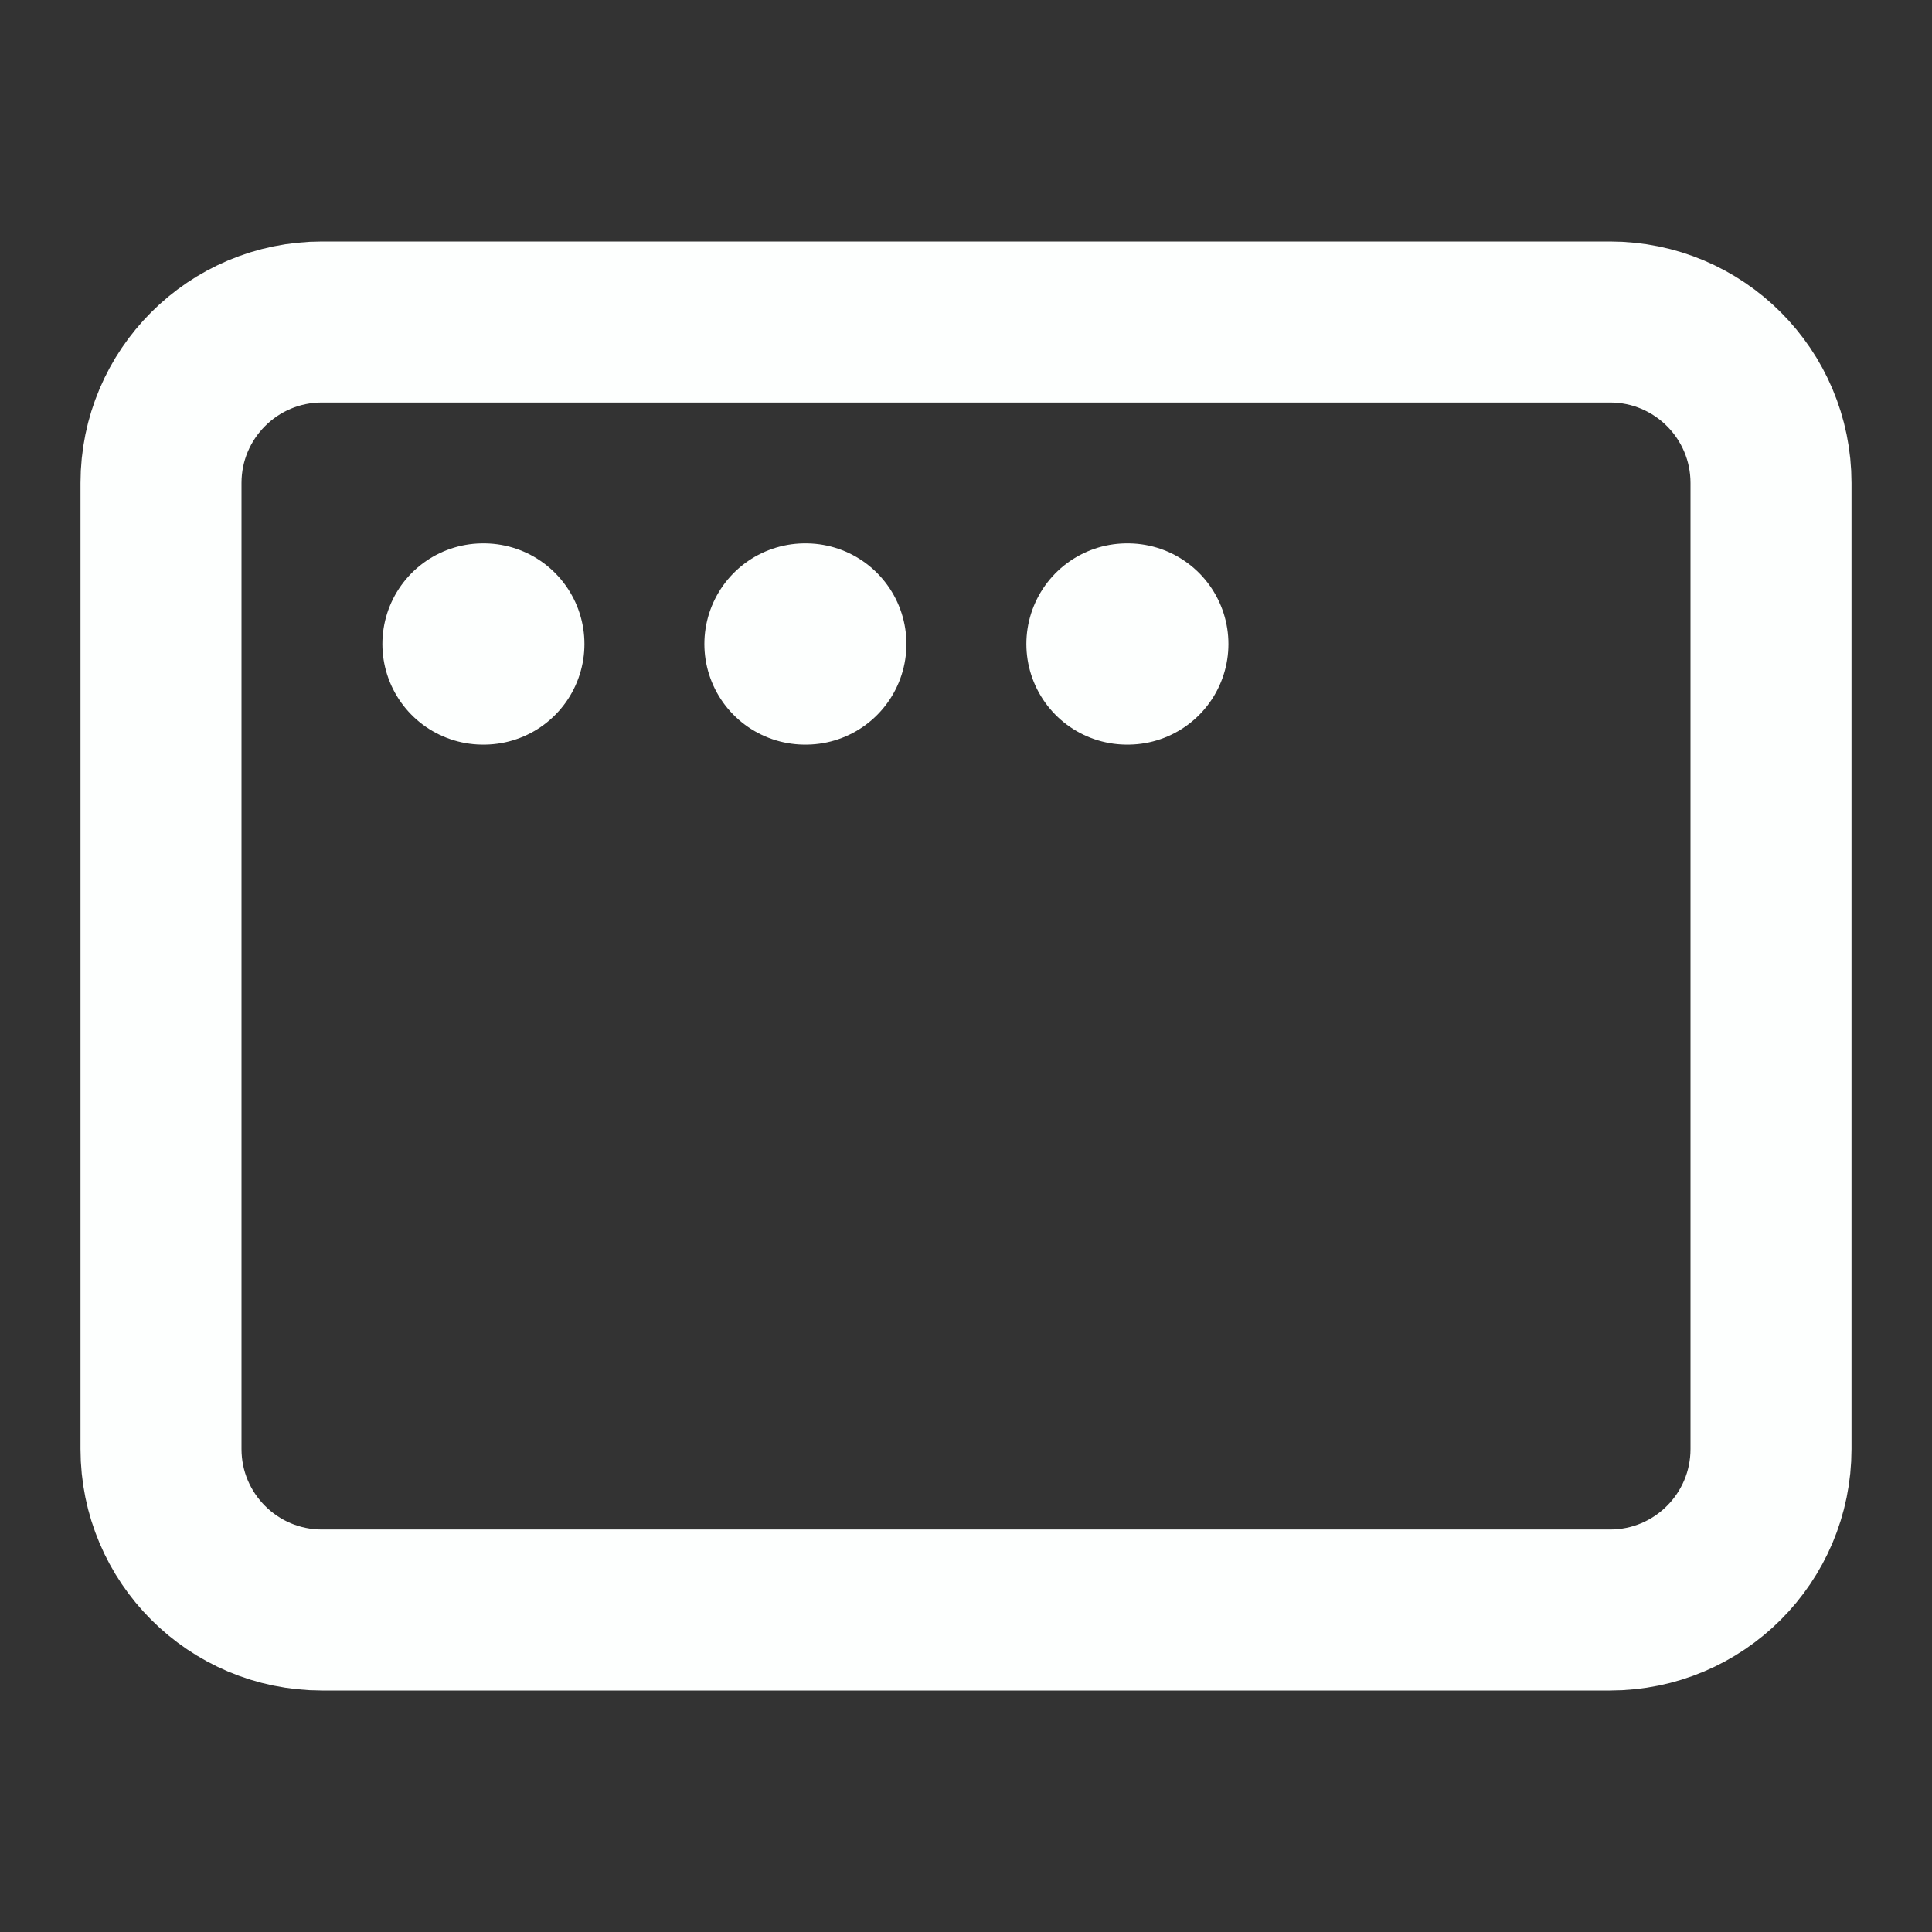
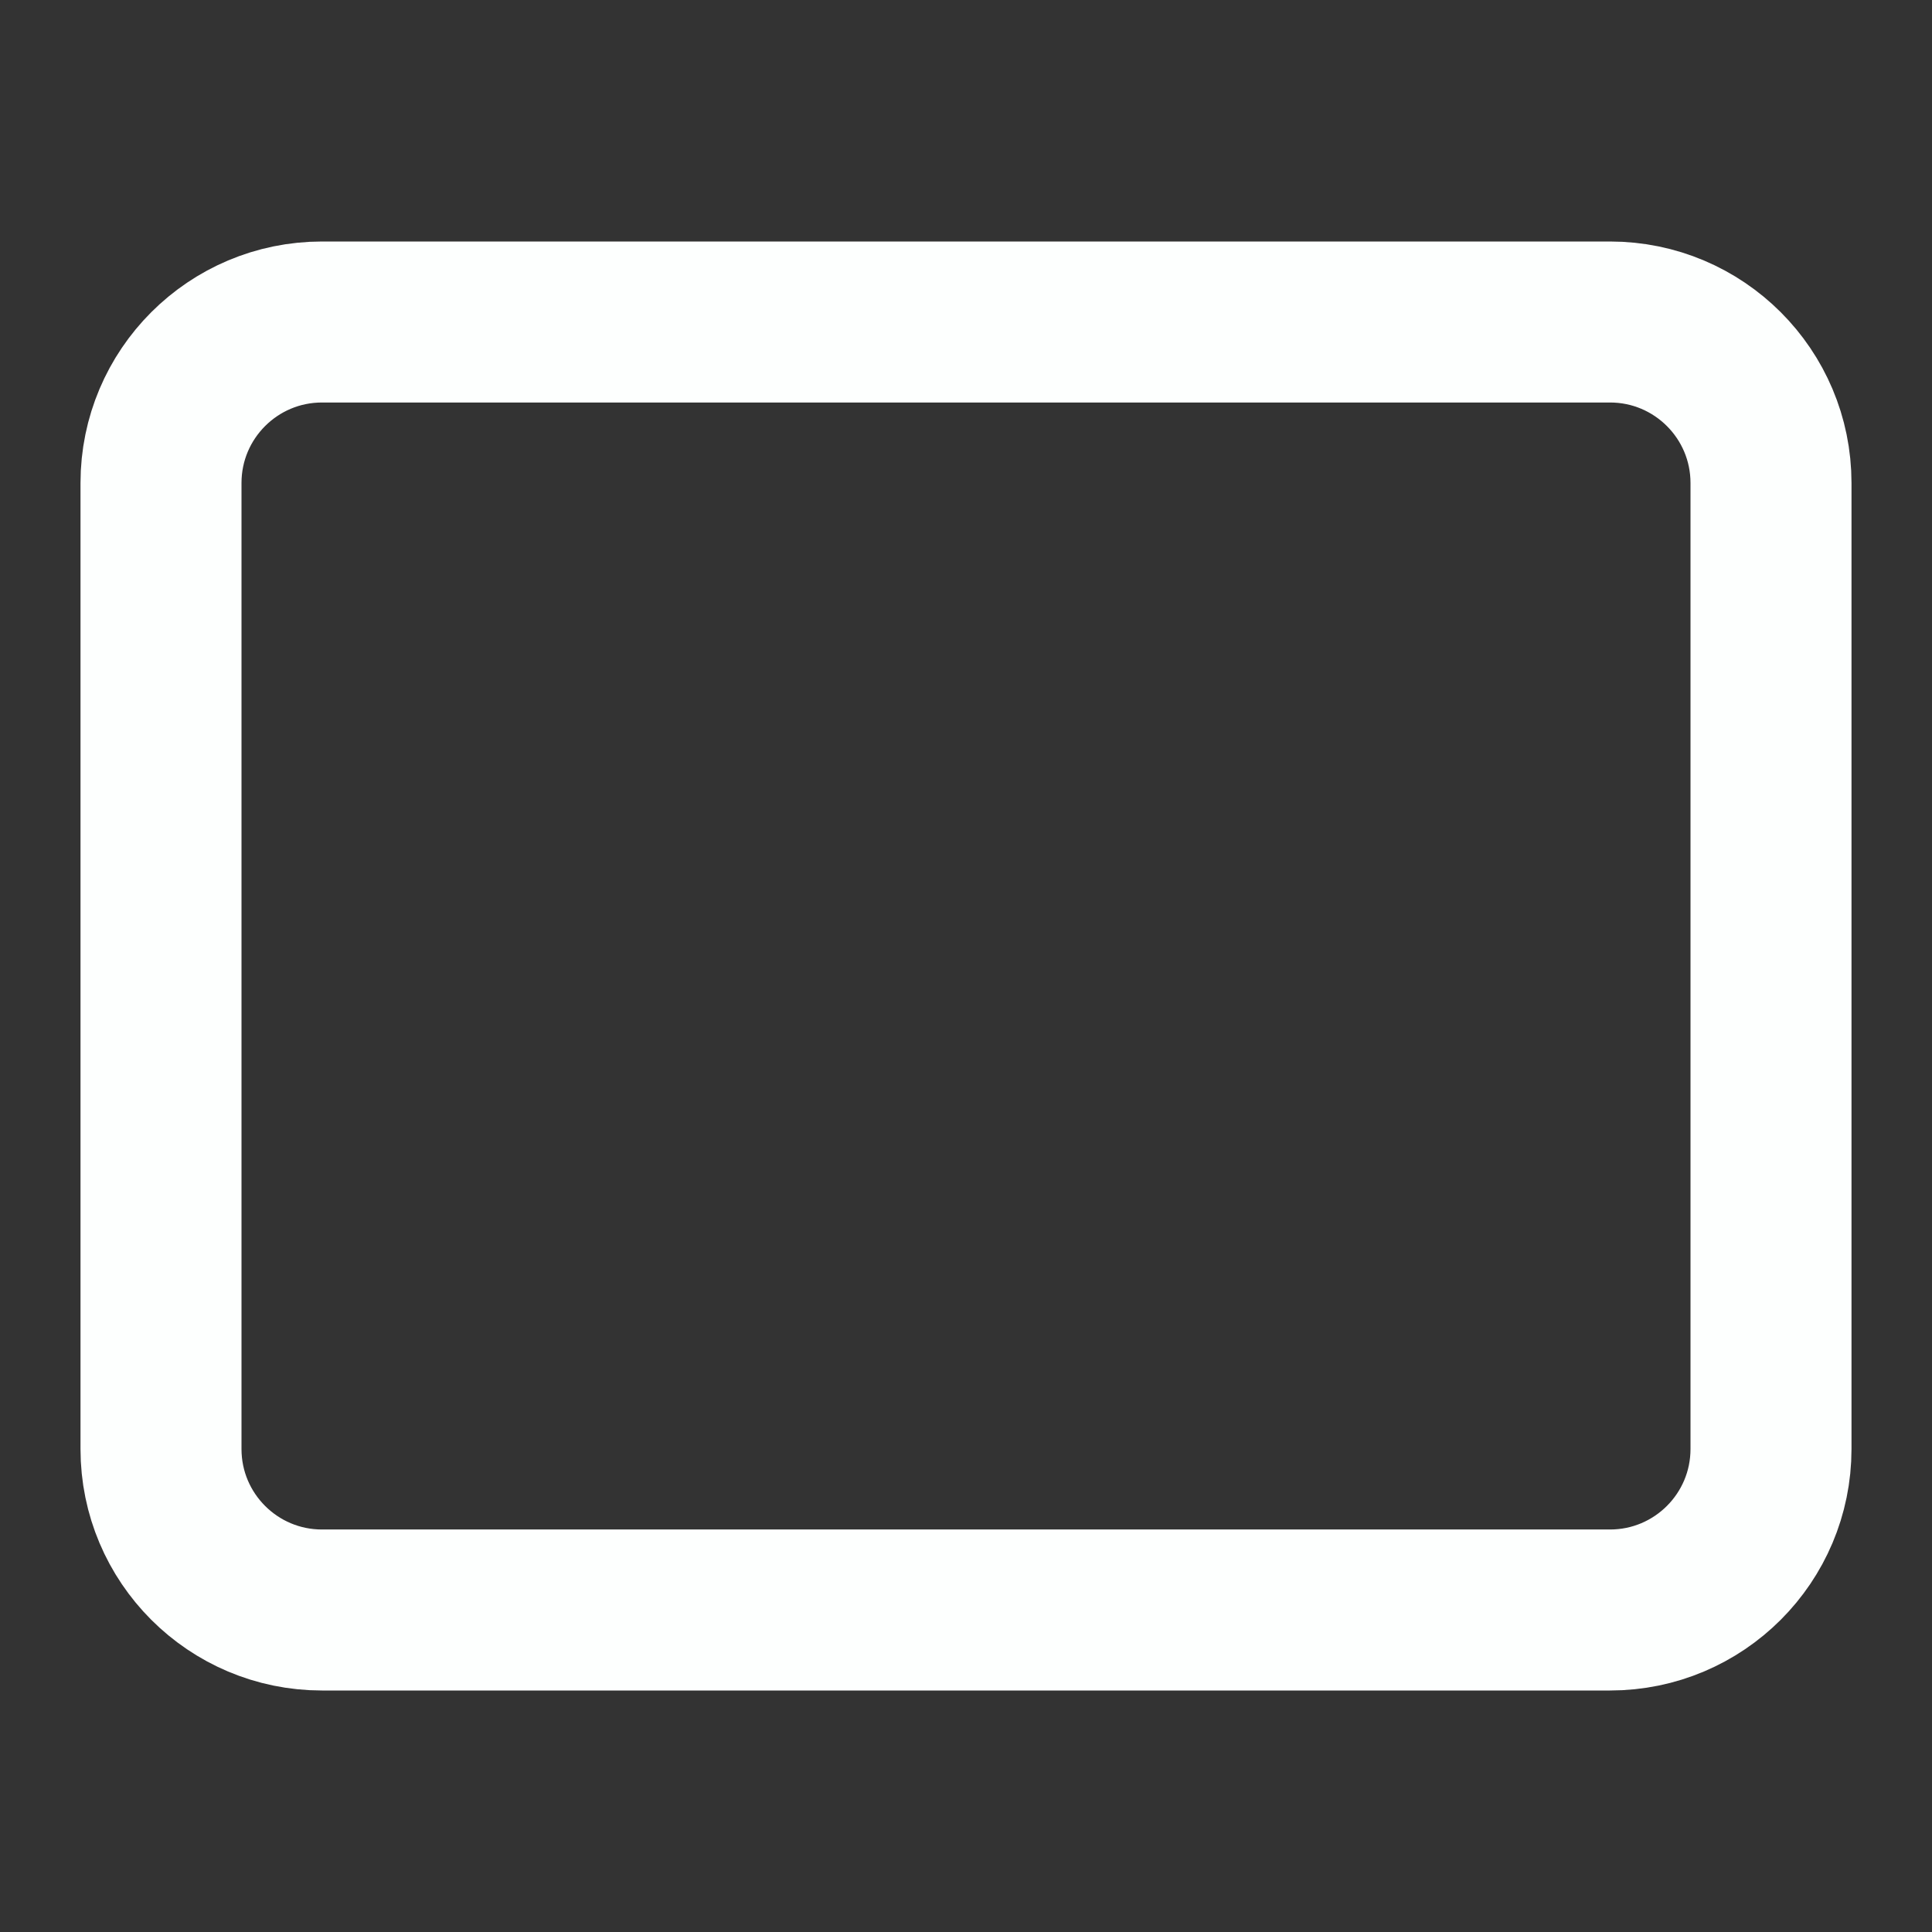
<svg xmlns="http://www.w3.org/2000/svg" width="48" height="48" viewBox="0 0 48 48" fill="none">
  <rect x="0" y="0" width="48" height="48" fill="#333333" stroke="none" />
  <path d="M40 8H8C5.791 8 4 9.791 4 12V36C4 38.209 5.791 40 8 40H40C42.209 40 44 38.209 44 36V12C44 9.791 42.209 8 40 8Z" stroke="#FDFFFE" stroke-width="4" stroke-linecap="round" stroke-linejoin="round" />
-   <path d="M12 16H12.02M20 16H20.02M28 16H28.02" stroke="#FDFFFE" stroke-width="5" stroke-linecap="round" stroke-linejoin="round" />
</svg>